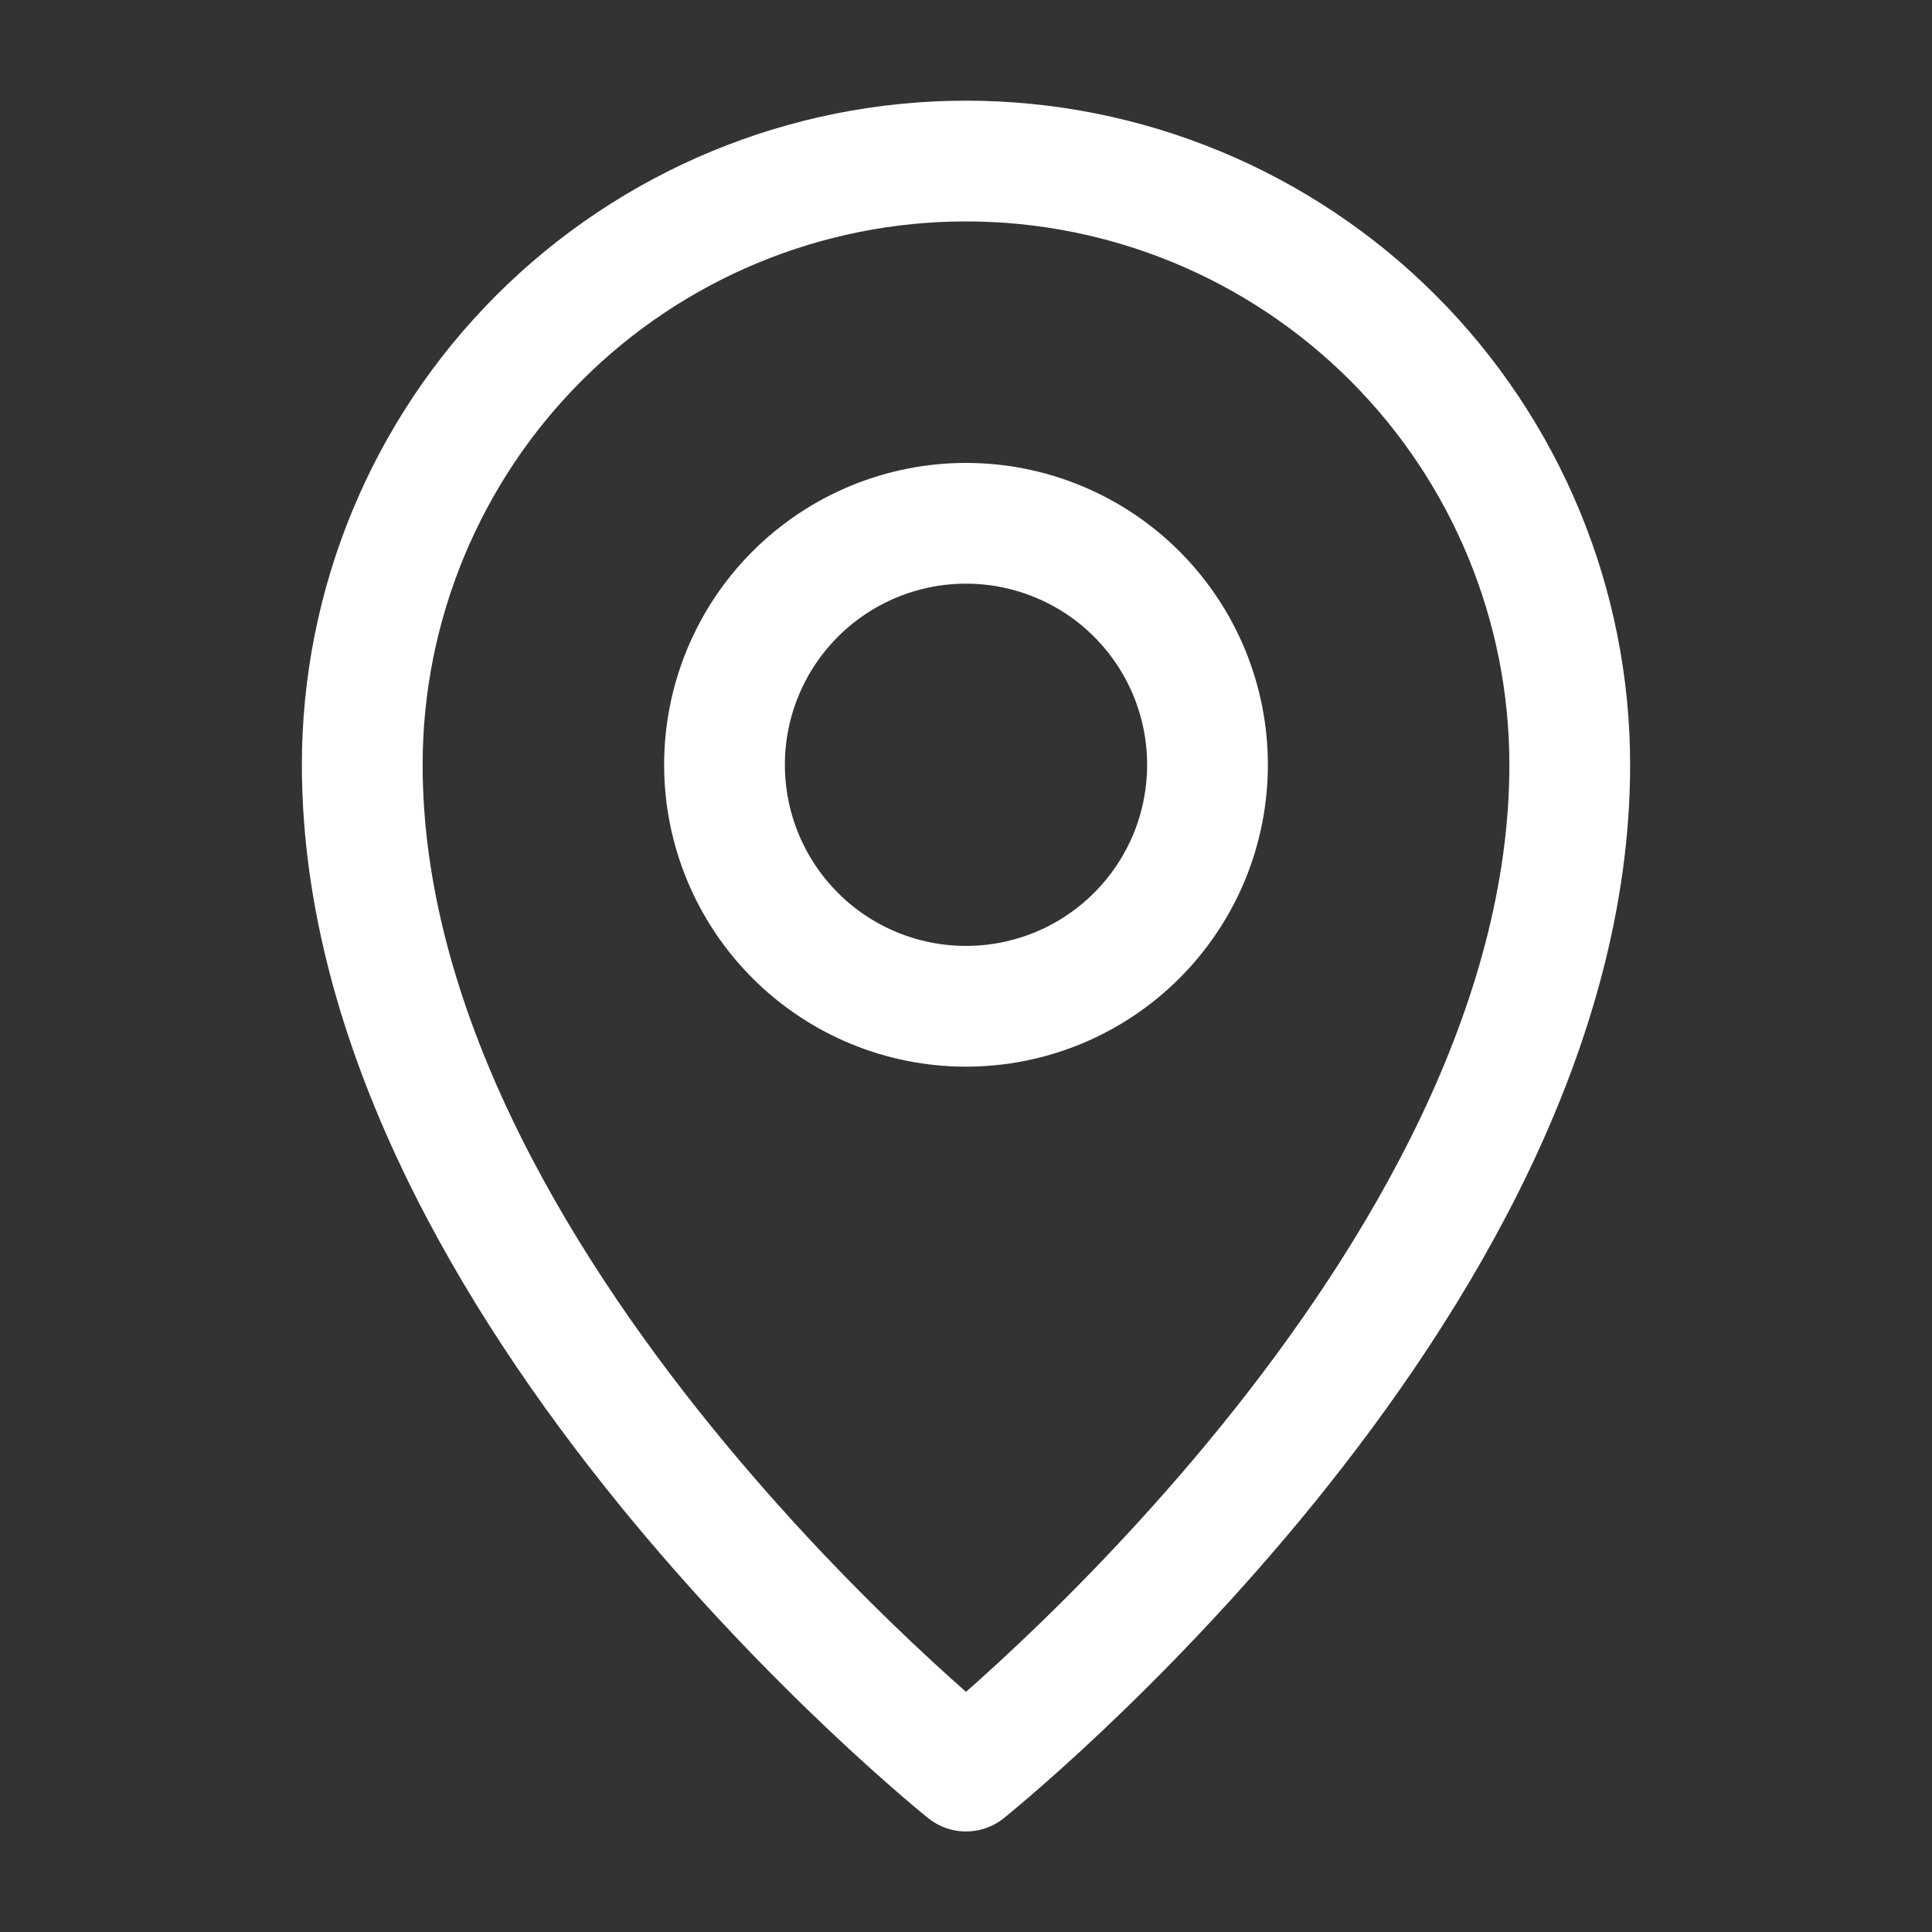
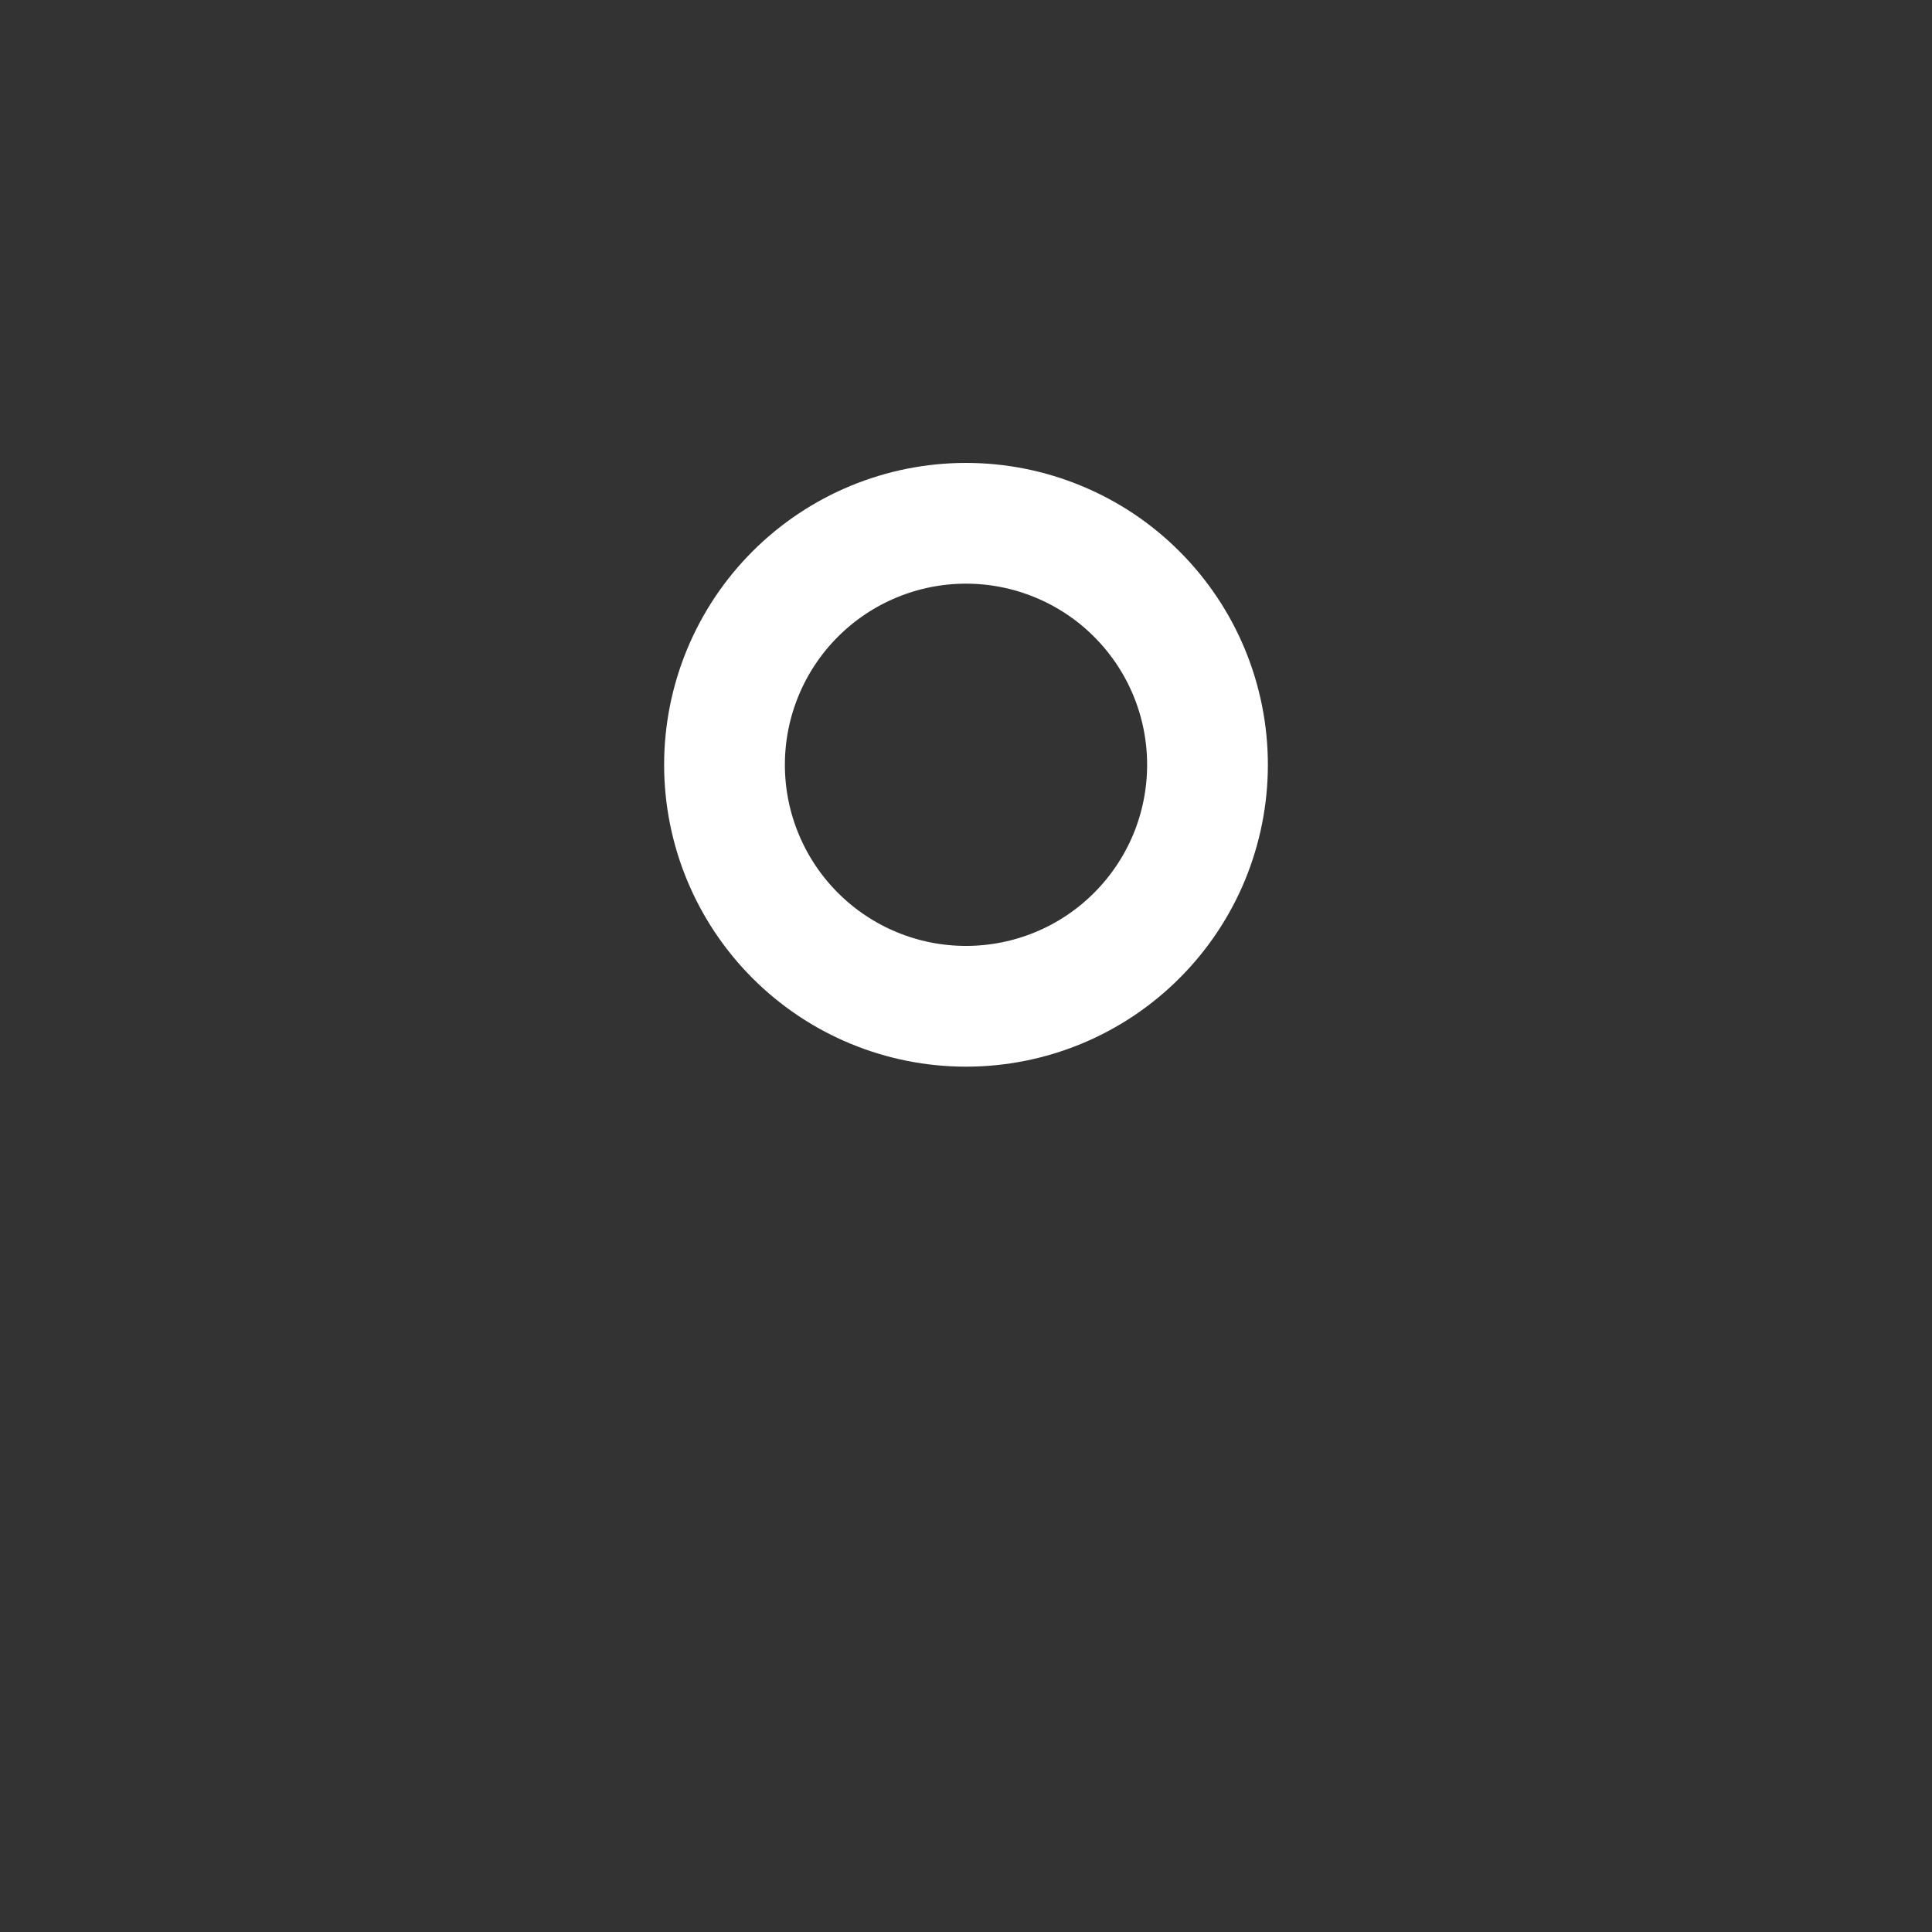
<svg xmlns="http://www.w3.org/2000/svg" width="34" height="34" viewBox="0 0 34 34" fill="none">
  <rect x="0" y="0" width="34" height="34" fill="#333333" stroke="none" />
-   <path d="M17 31.168C17 31.168 27.625 22.668 27.625 13.459C27.625 10.641 26.506 7.939 24.513 5.946C22.52 3.954 19.818 2.834 17 2.834C14.182 2.834 11.48 3.954 9.487 5.946C7.494 7.939 6.375 10.641 6.375 13.459C6.375 22.668 17 31.168 17 31.168Z" stroke="white" stroke-width="2.125" stroke-linejoin="round" />
  <path d="M17 17.709C17.558 17.709 18.111 17.599 18.626 17.386C19.142 17.172 19.611 16.859 20.005 16.464C20.4 16.07 20.713 15.601 20.927 15.086C21.14 14.57 21.25 14.017 21.25 13.459C21.25 12.901 21.14 12.348 20.927 11.833C20.713 11.317 20.4 10.849 20.005 10.454C19.611 10.059 19.142 9.746 18.626 9.533C18.111 9.319 17.558 9.209 17 9.209C15.873 9.209 14.792 9.657 13.995 10.454C13.198 11.251 12.75 12.332 12.75 13.459C12.75 14.586 13.198 15.667 13.995 16.464C14.792 17.262 15.873 17.709 17 17.709Z" stroke="white" stroke-width="2.125" stroke-linejoin="round" />
</svg>